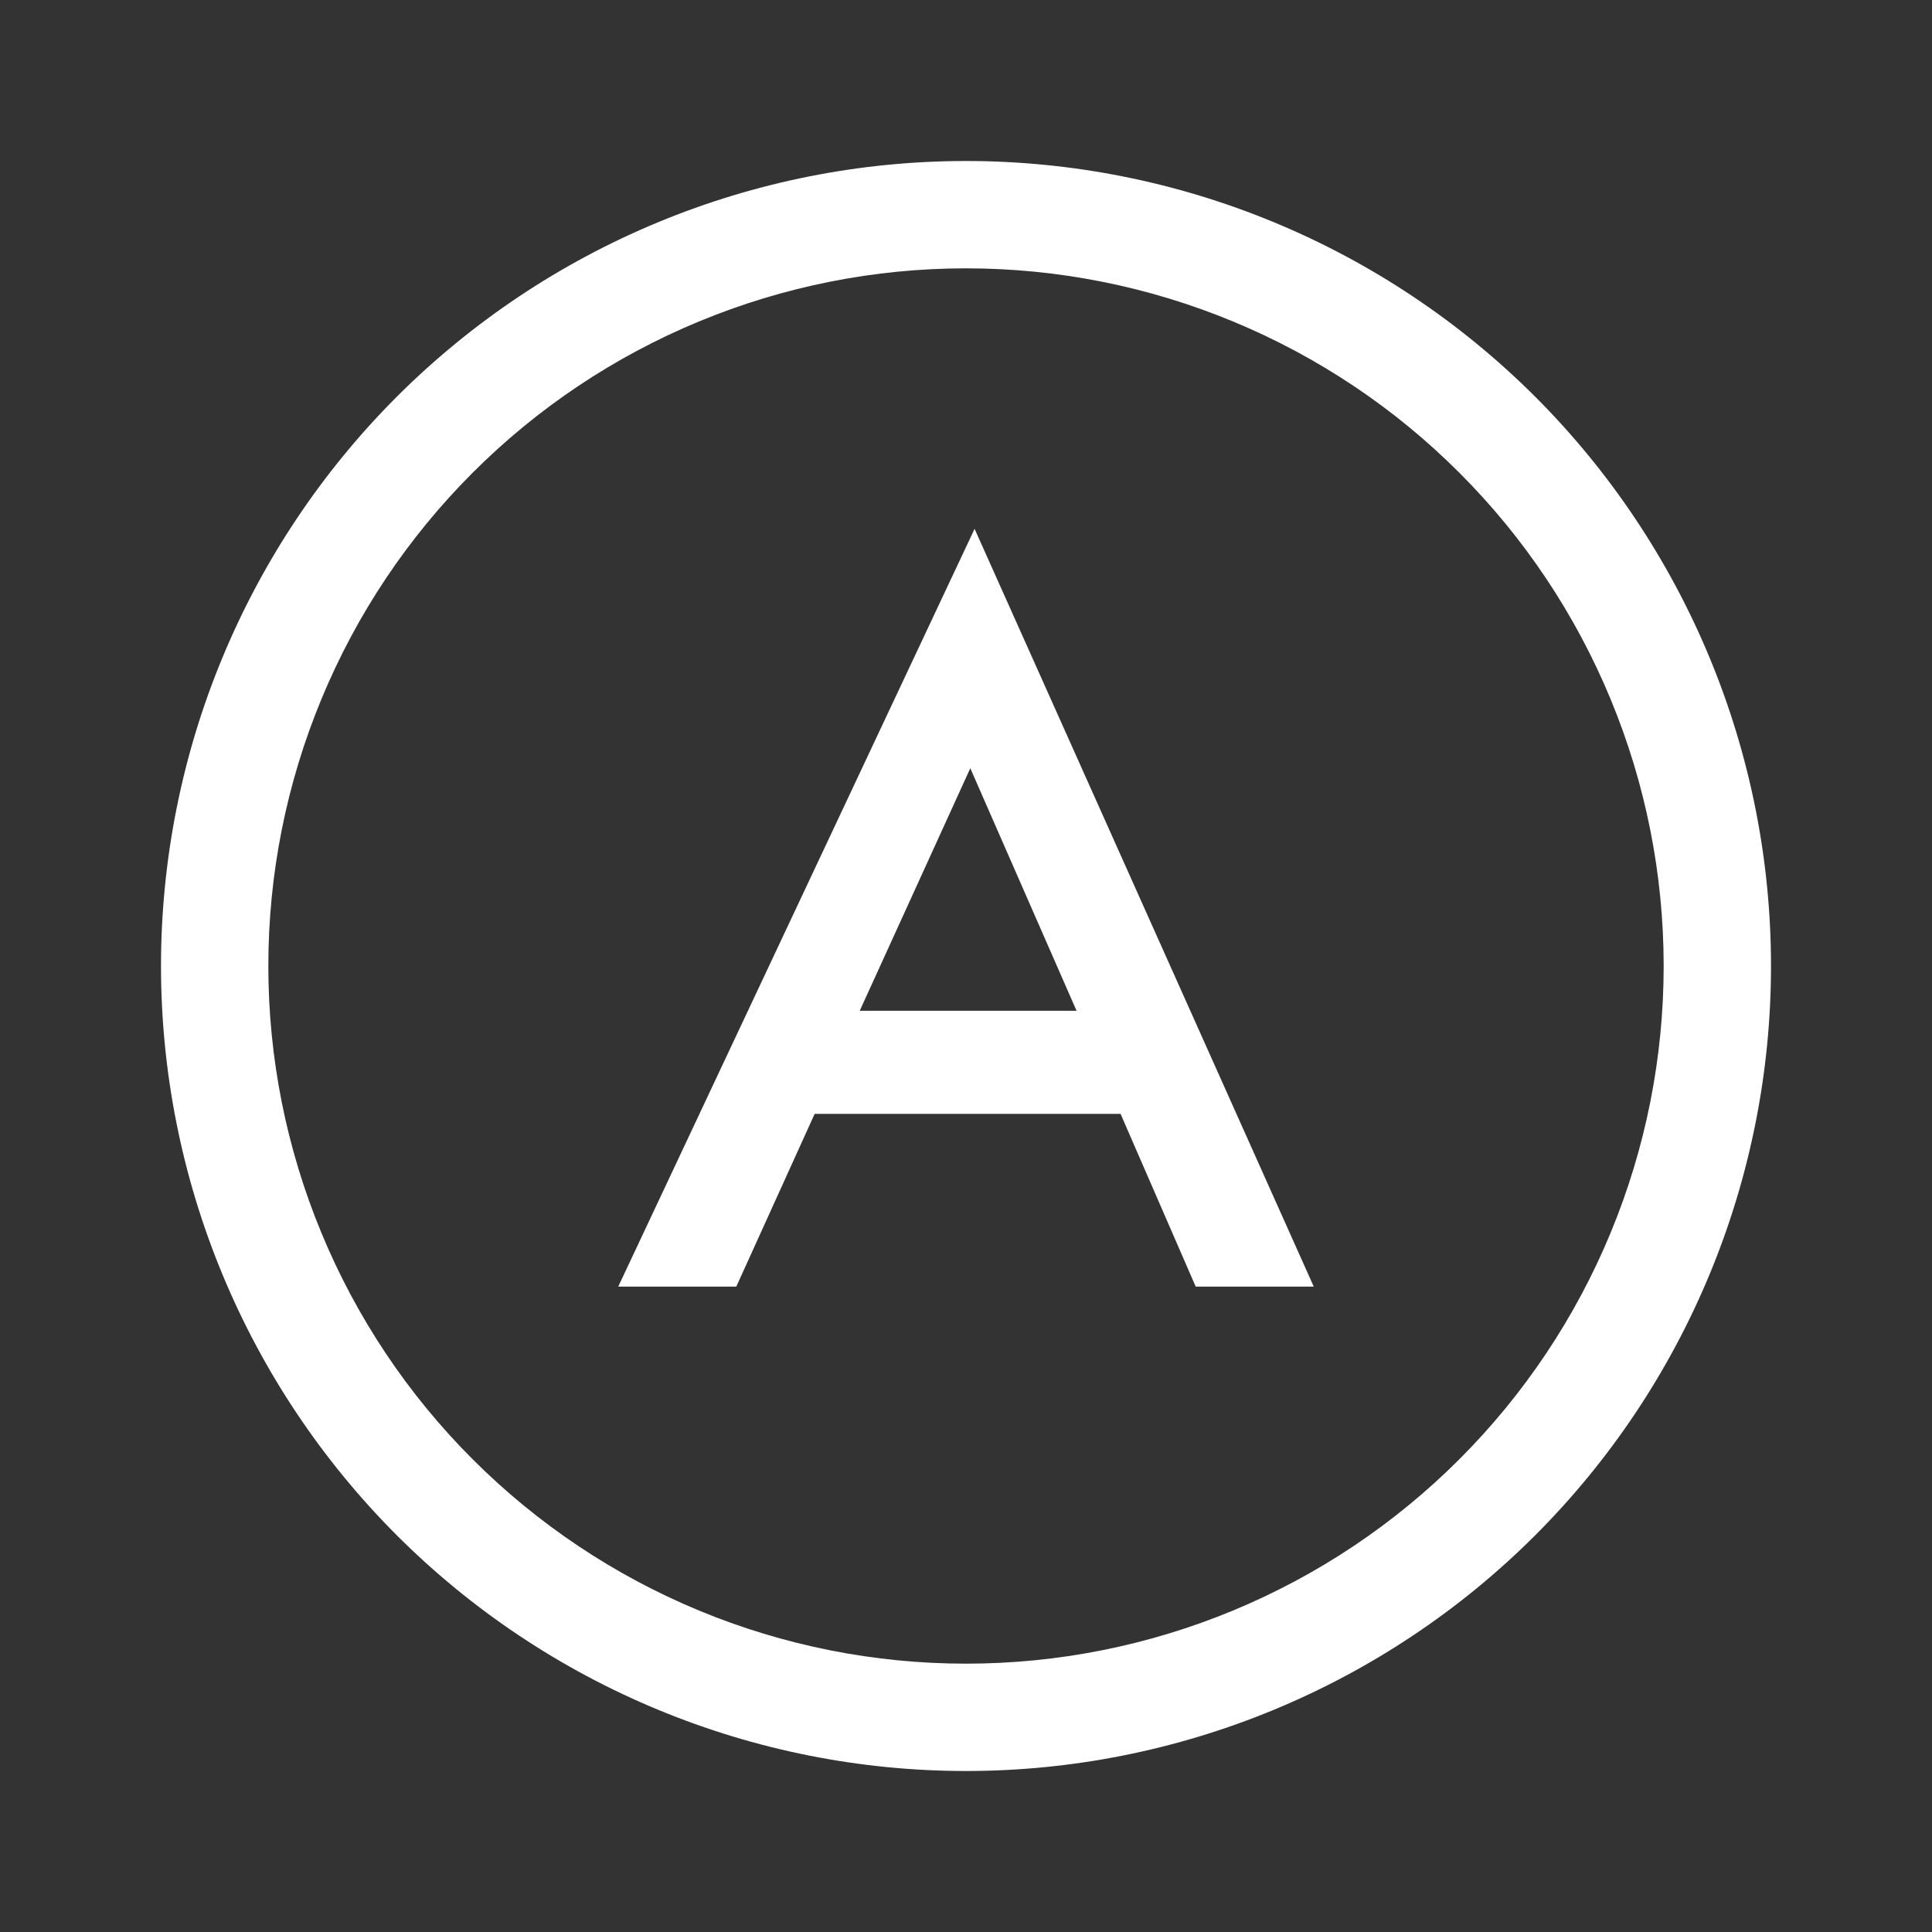
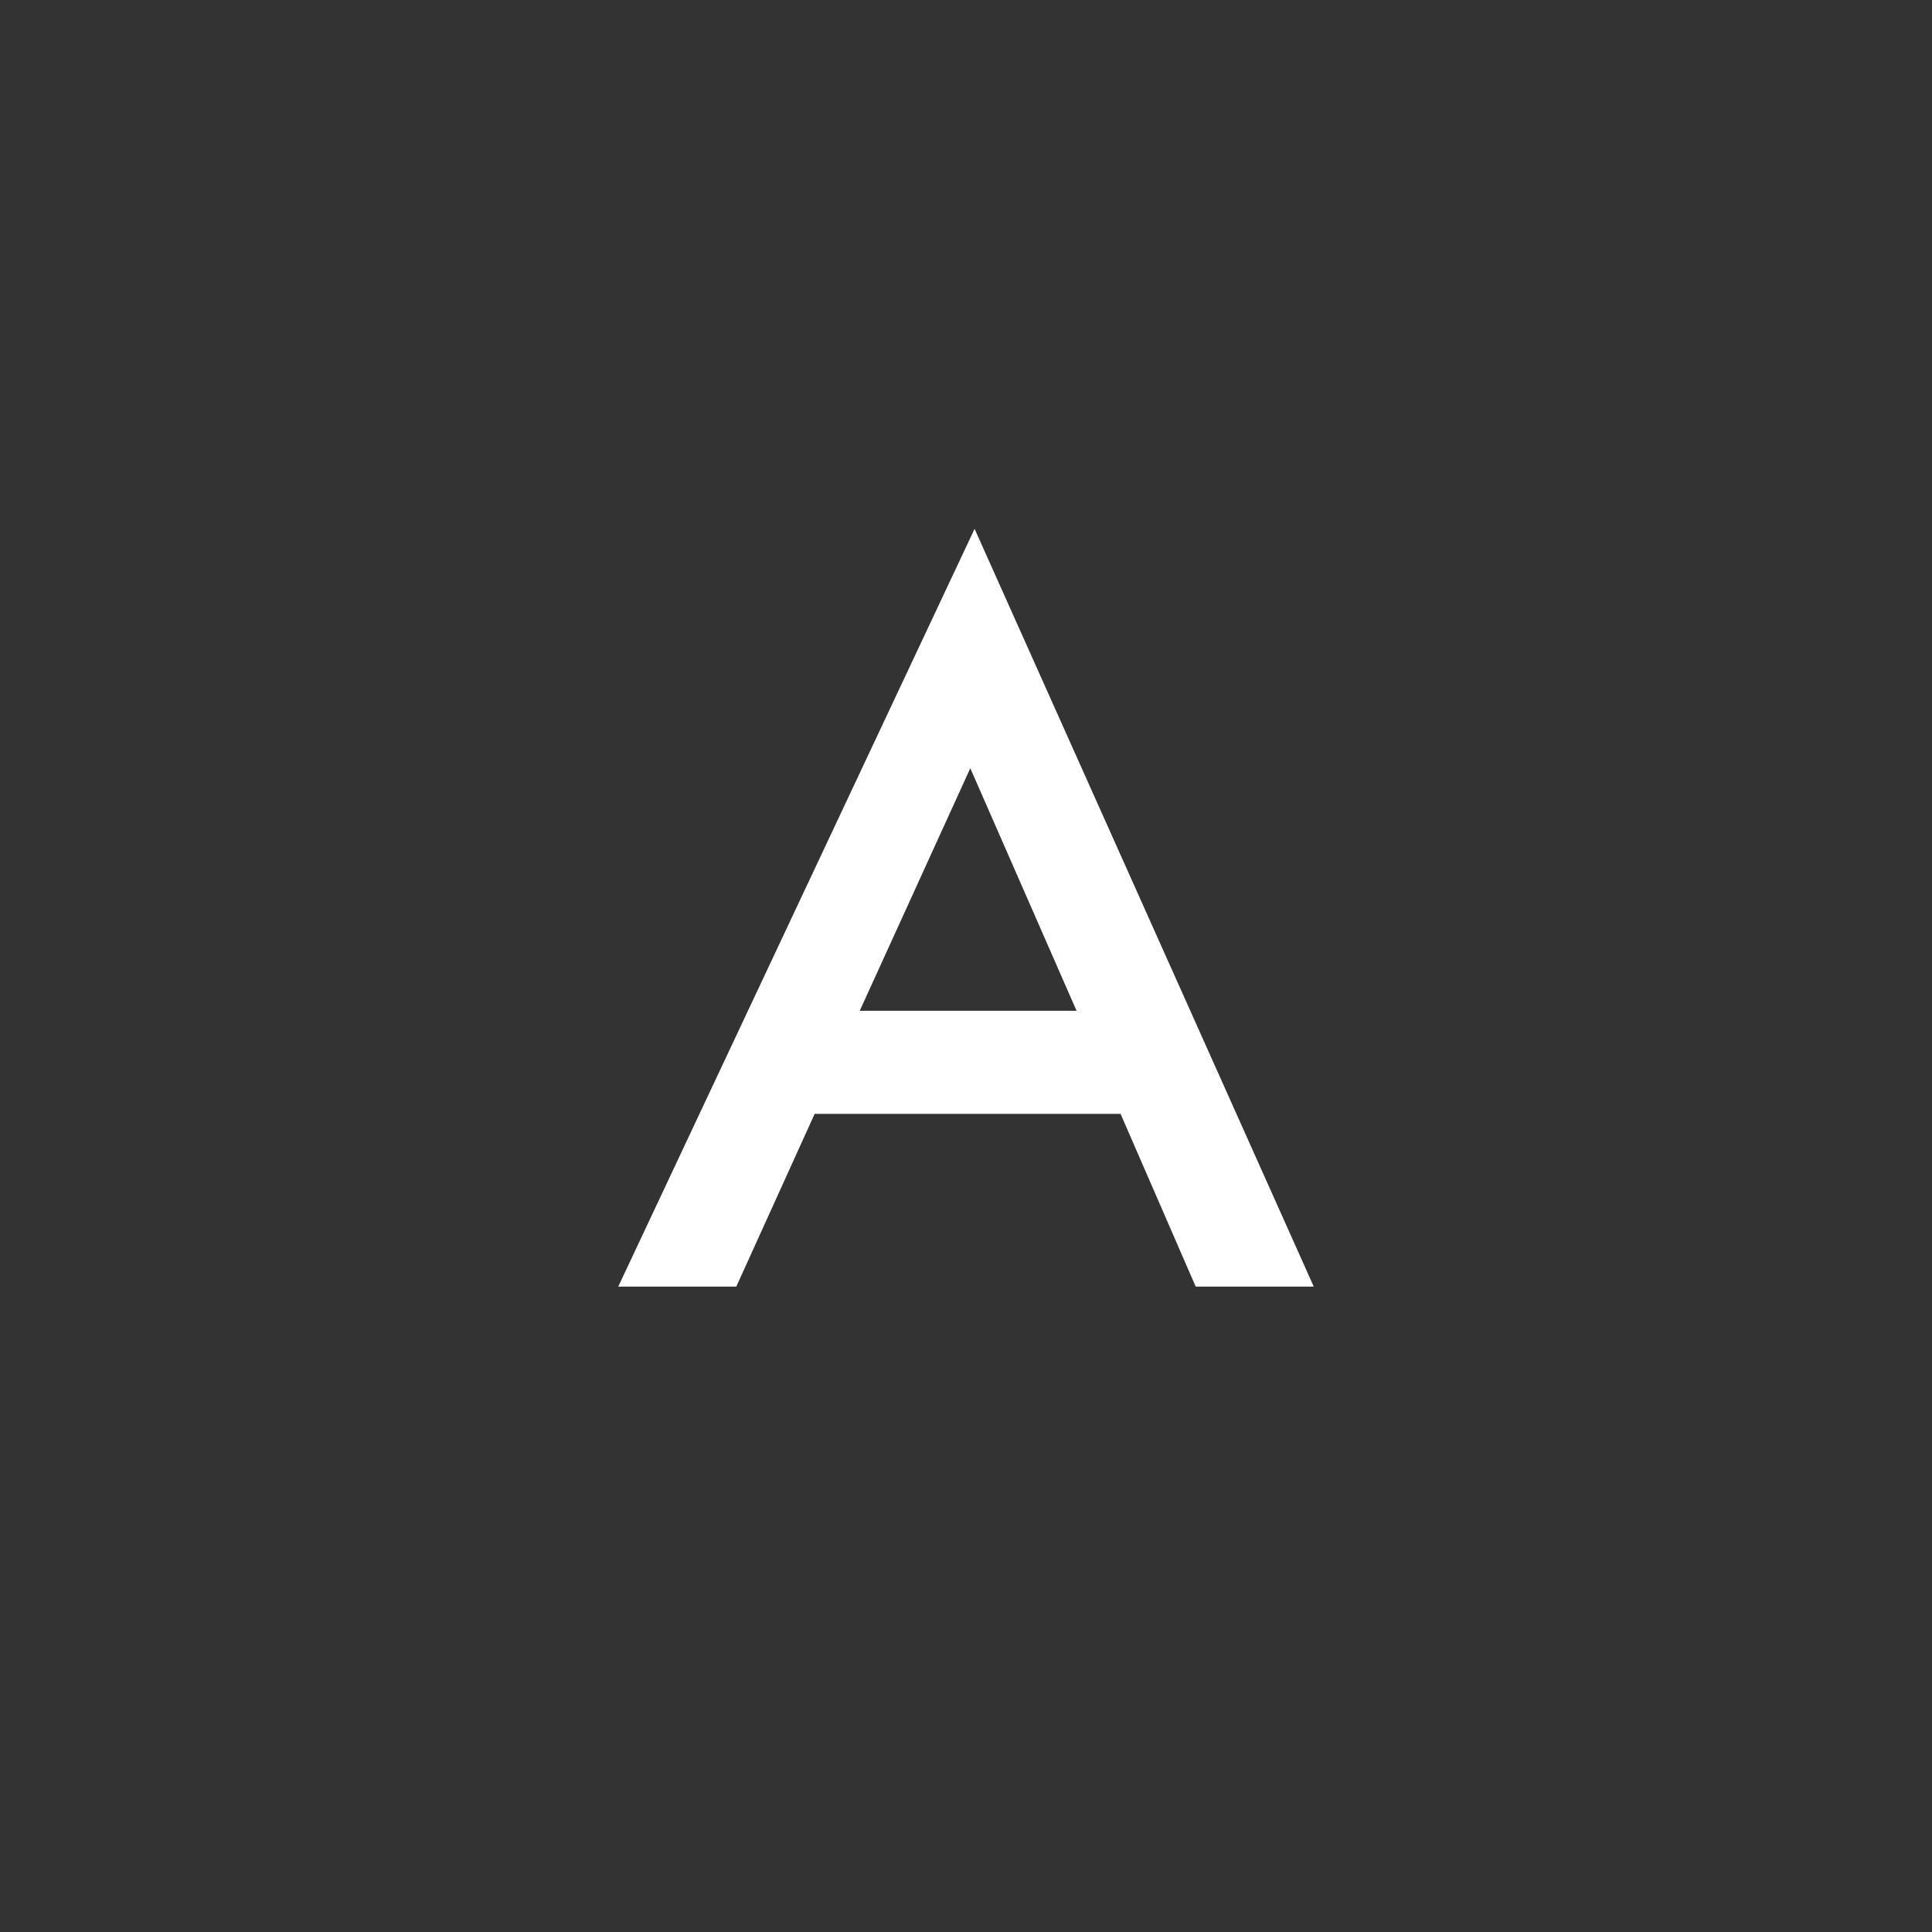
<svg xmlns="http://www.w3.org/2000/svg" width="36" height="36" viewBox="0 0 36 36" fill="none">
  <rect x="0" y="0" width="36" height="36" fill="#333333" stroke="none" />
  <path fill-rule="evenodd" clip-rule="evenodd" d="M20.88 20.755L22.28 23.974H24.48L18.16 9.854L11.52 23.974H13.72L15.18 20.755H20.88ZM20.06 18.834H16.02L18.08 14.315L20.06 18.834Z" fill="white" />
-   <path fill-rule="evenodd" clip-rule="evenodd" d="M18 3C16.03 3 14.08 3.388 12.26 4.142C10.44 4.896 8.786 6.001 7.393 7.393C6.001 8.786 4.896 10.44 4.142 12.26C3.388 14.08 3 16.03 3 18C3 19.97 3.388 21.92 4.142 23.74C4.896 25.56 6.001 27.214 7.393 28.607C8.786 30 10.44 31.104 12.26 31.858C14.08 32.612 16.03 33 18 33C19.97 33 21.92 32.612 23.74 31.858C25.56 31.104 27.214 30 28.607 28.607C30 27.214 31.104 25.56 31.858 23.74C32.612 21.92 33 19.97 33 18C33 16.03 32.612 14.08 31.858 12.26C31.104 10.44 30 8.786 28.607 7.393C27.214 6.001 25.56 4.896 23.74 4.142C21.92 3.388 19.97 3 18 3ZM13.025 5.99C14.602 5.336 16.293 5 18 5C19.707 5 21.398 5.336 22.975 5.99C24.552 6.643 25.985 7.6 27.192 8.808C28.4 10.015 29.357 11.448 30.01 13.025C30.664 14.602 31 16.293 31 18C31 19.707 30.664 21.398 30.01 22.975C29.357 24.552 28.399 25.985 27.192 27.192C25.985 28.399 24.552 29.357 22.975 30.01C21.398 30.664 19.707 31 18 31C16.293 31 14.602 30.664 13.025 30.01C11.448 29.357 10.015 28.399 8.808 27.192C7.6 25.985 6.643 24.552 5.99 22.975C5.336 21.398 5 19.707 5 18C5 16.293 5.336 14.602 5.99 13.025C6.643 11.448 7.6 10.015 8.808 8.808C10.015 7.6 11.448 6.643 13.025 5.99Z" fill="white" />
</svg>